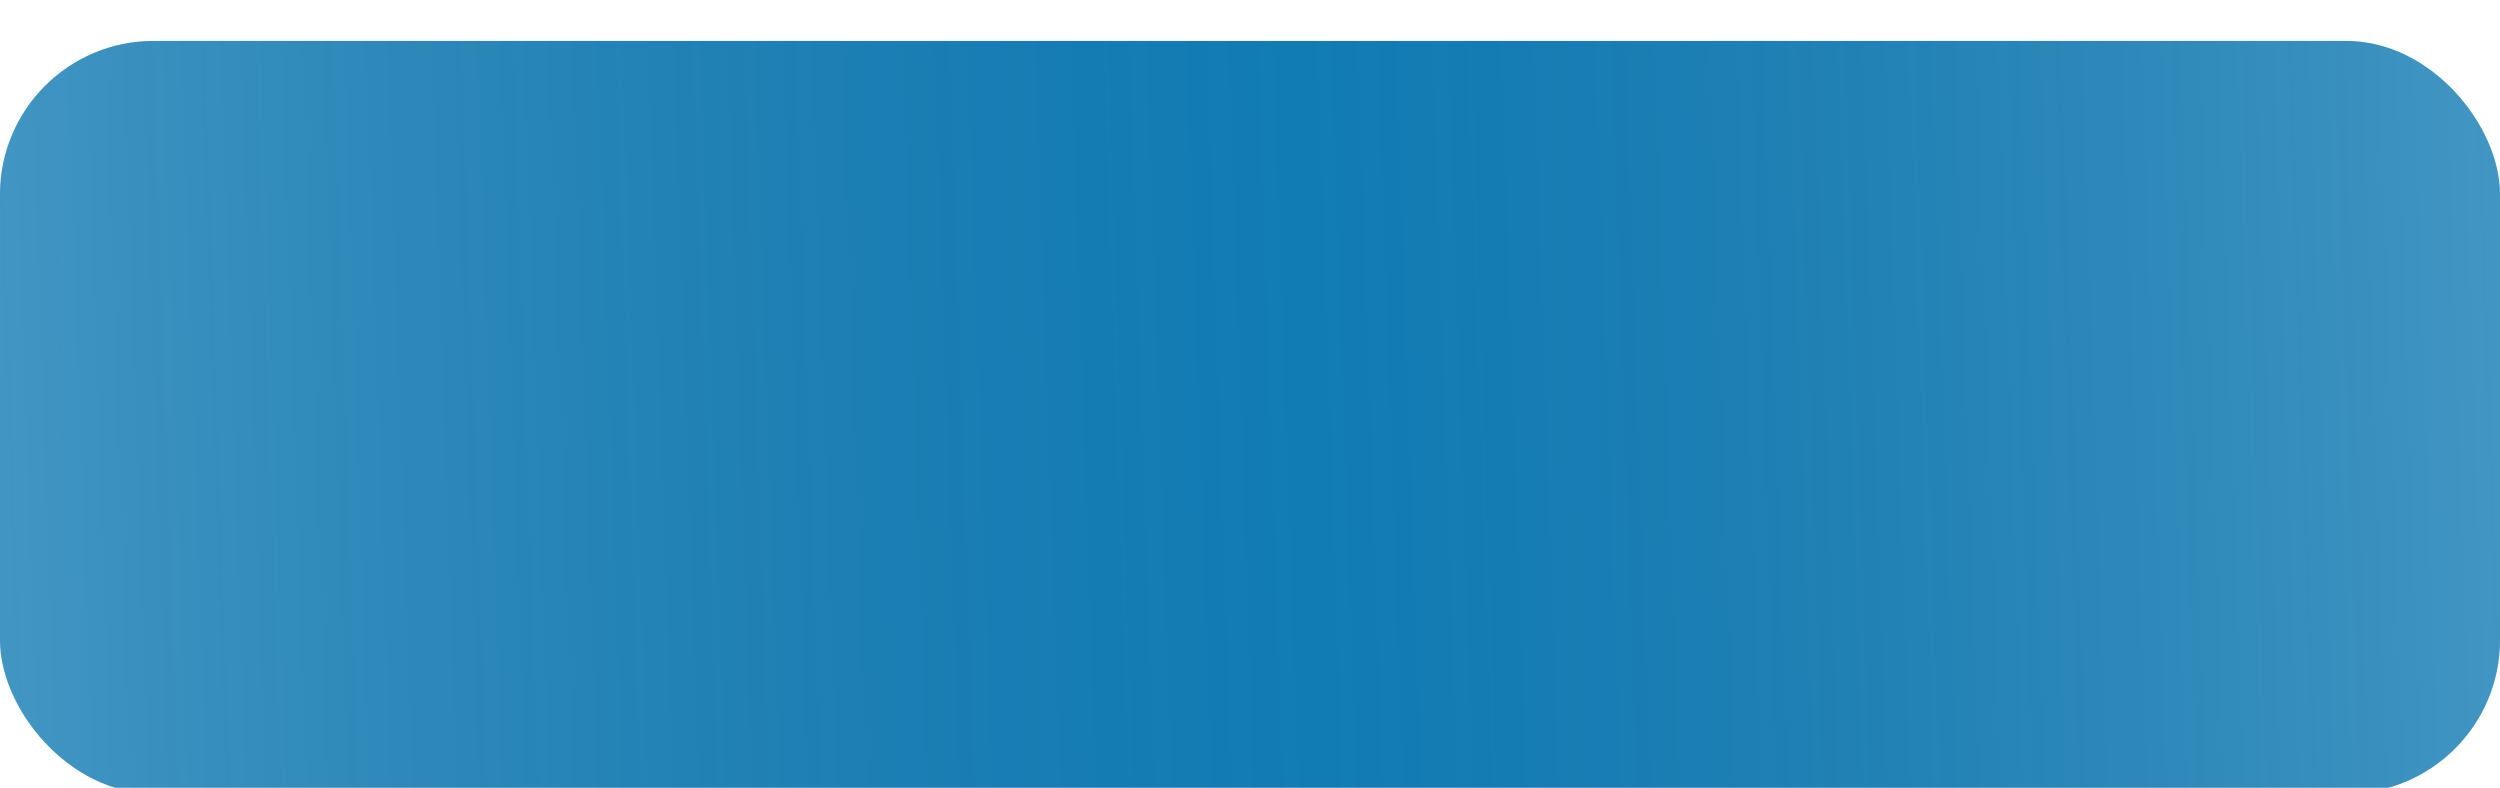
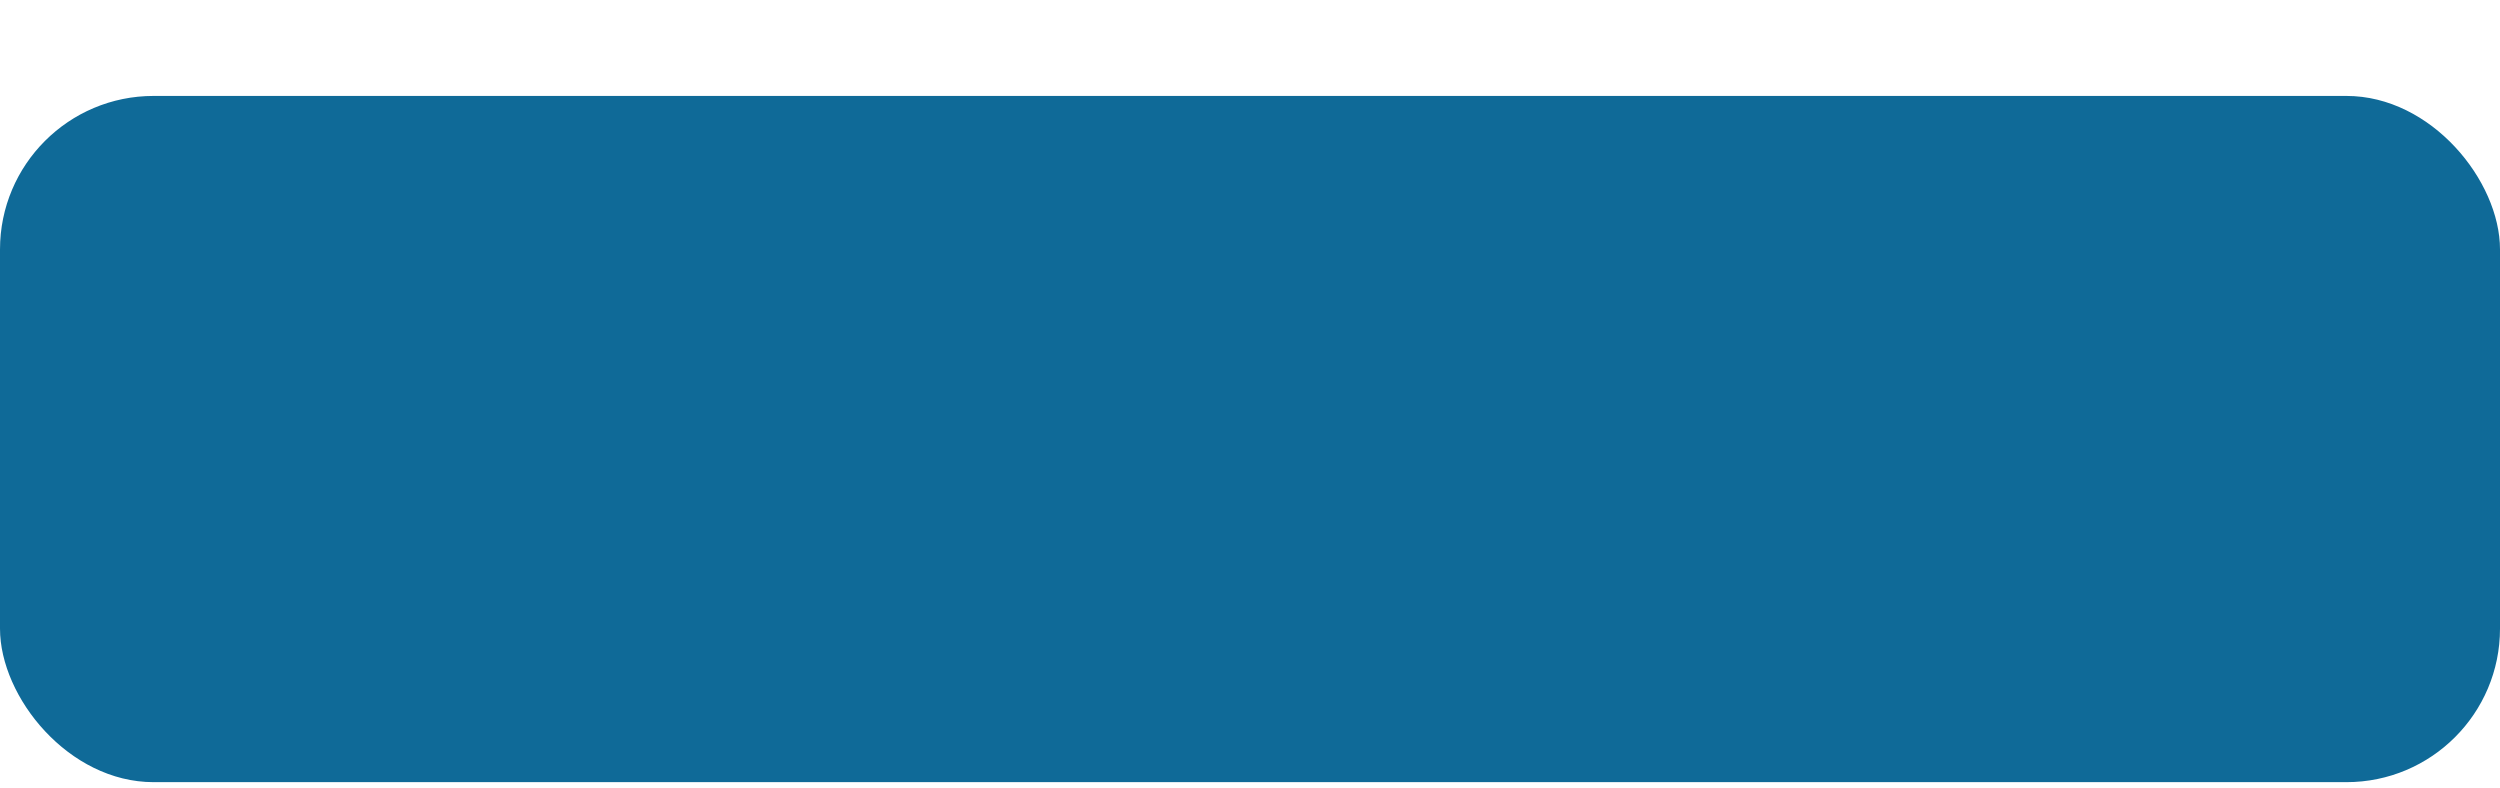
<svg xmlns="http://www.w3.org/2000/svg" width="330" height="104" viewBox="0 0 330 104" fill="none">
  <rect y="12.663" width="330" height="90.581" rx="20.27" fill="#0F6A98" />
  <g filter="url(#filter0_i_53_1037)">
-     <rect width="330" height="99.347" rx="20.27" fill="#117BB4" />
-     <rect width="330" height="99.347" rx="20.27" fill="url(#paint0_linear_53_1037)" fill-opacity="0.2" />
-   </g>
+     </g>
  <defs>
    <filter id="filter0_i_53_1037" x="0" y="0" width="330" height="104.753" filterUnits="userSpaceOnUse" color-interpolation-filters="sRGB">
      <feFlood flood-opacity="0" result="BackgroundImageFix" />
      <feBlend mode="normal" in="SourceGraphic" in2="BackgroundImageFix" result="shape" />
      <feColorMatrix in="SourceAlpha" type="matrix" values="0 0 0 0 0 0 0 0 0 0 0 0 0 0 0 0 0 0 127 0" result="hardAlpha" />
      <feOffset dy="5.405" />
      <feGaussianBlur stdDeviation="3.378" />
      <feComposite in2="hardAlpha" operator="arithmetic" k2="-1" k3="1" />
      <feColorMatrix type="matrix" values="0 0 0 0 1 0 0 0 0 1 0 0 0 0 1 0 0 0 0.15 0" />
      <feBlend mode="normal" in2="shape" result="effect1_innerShadow_53_1037" />
    </filter>
    <linearGradient id="paint0_linear_53_1037" x1="3.61631e-07" y1="54.544" x2="329.652" y2="43.335" gradientUnits="userSpaceOnUse">
      <stop stop-color="white" />
      <stop offset="0.524" stop-color="#8C8C8C" stop-opacity="0" />
      <stop offset="1" stop-color="white" />
    </linearGradient>
  </defs>
</svg>